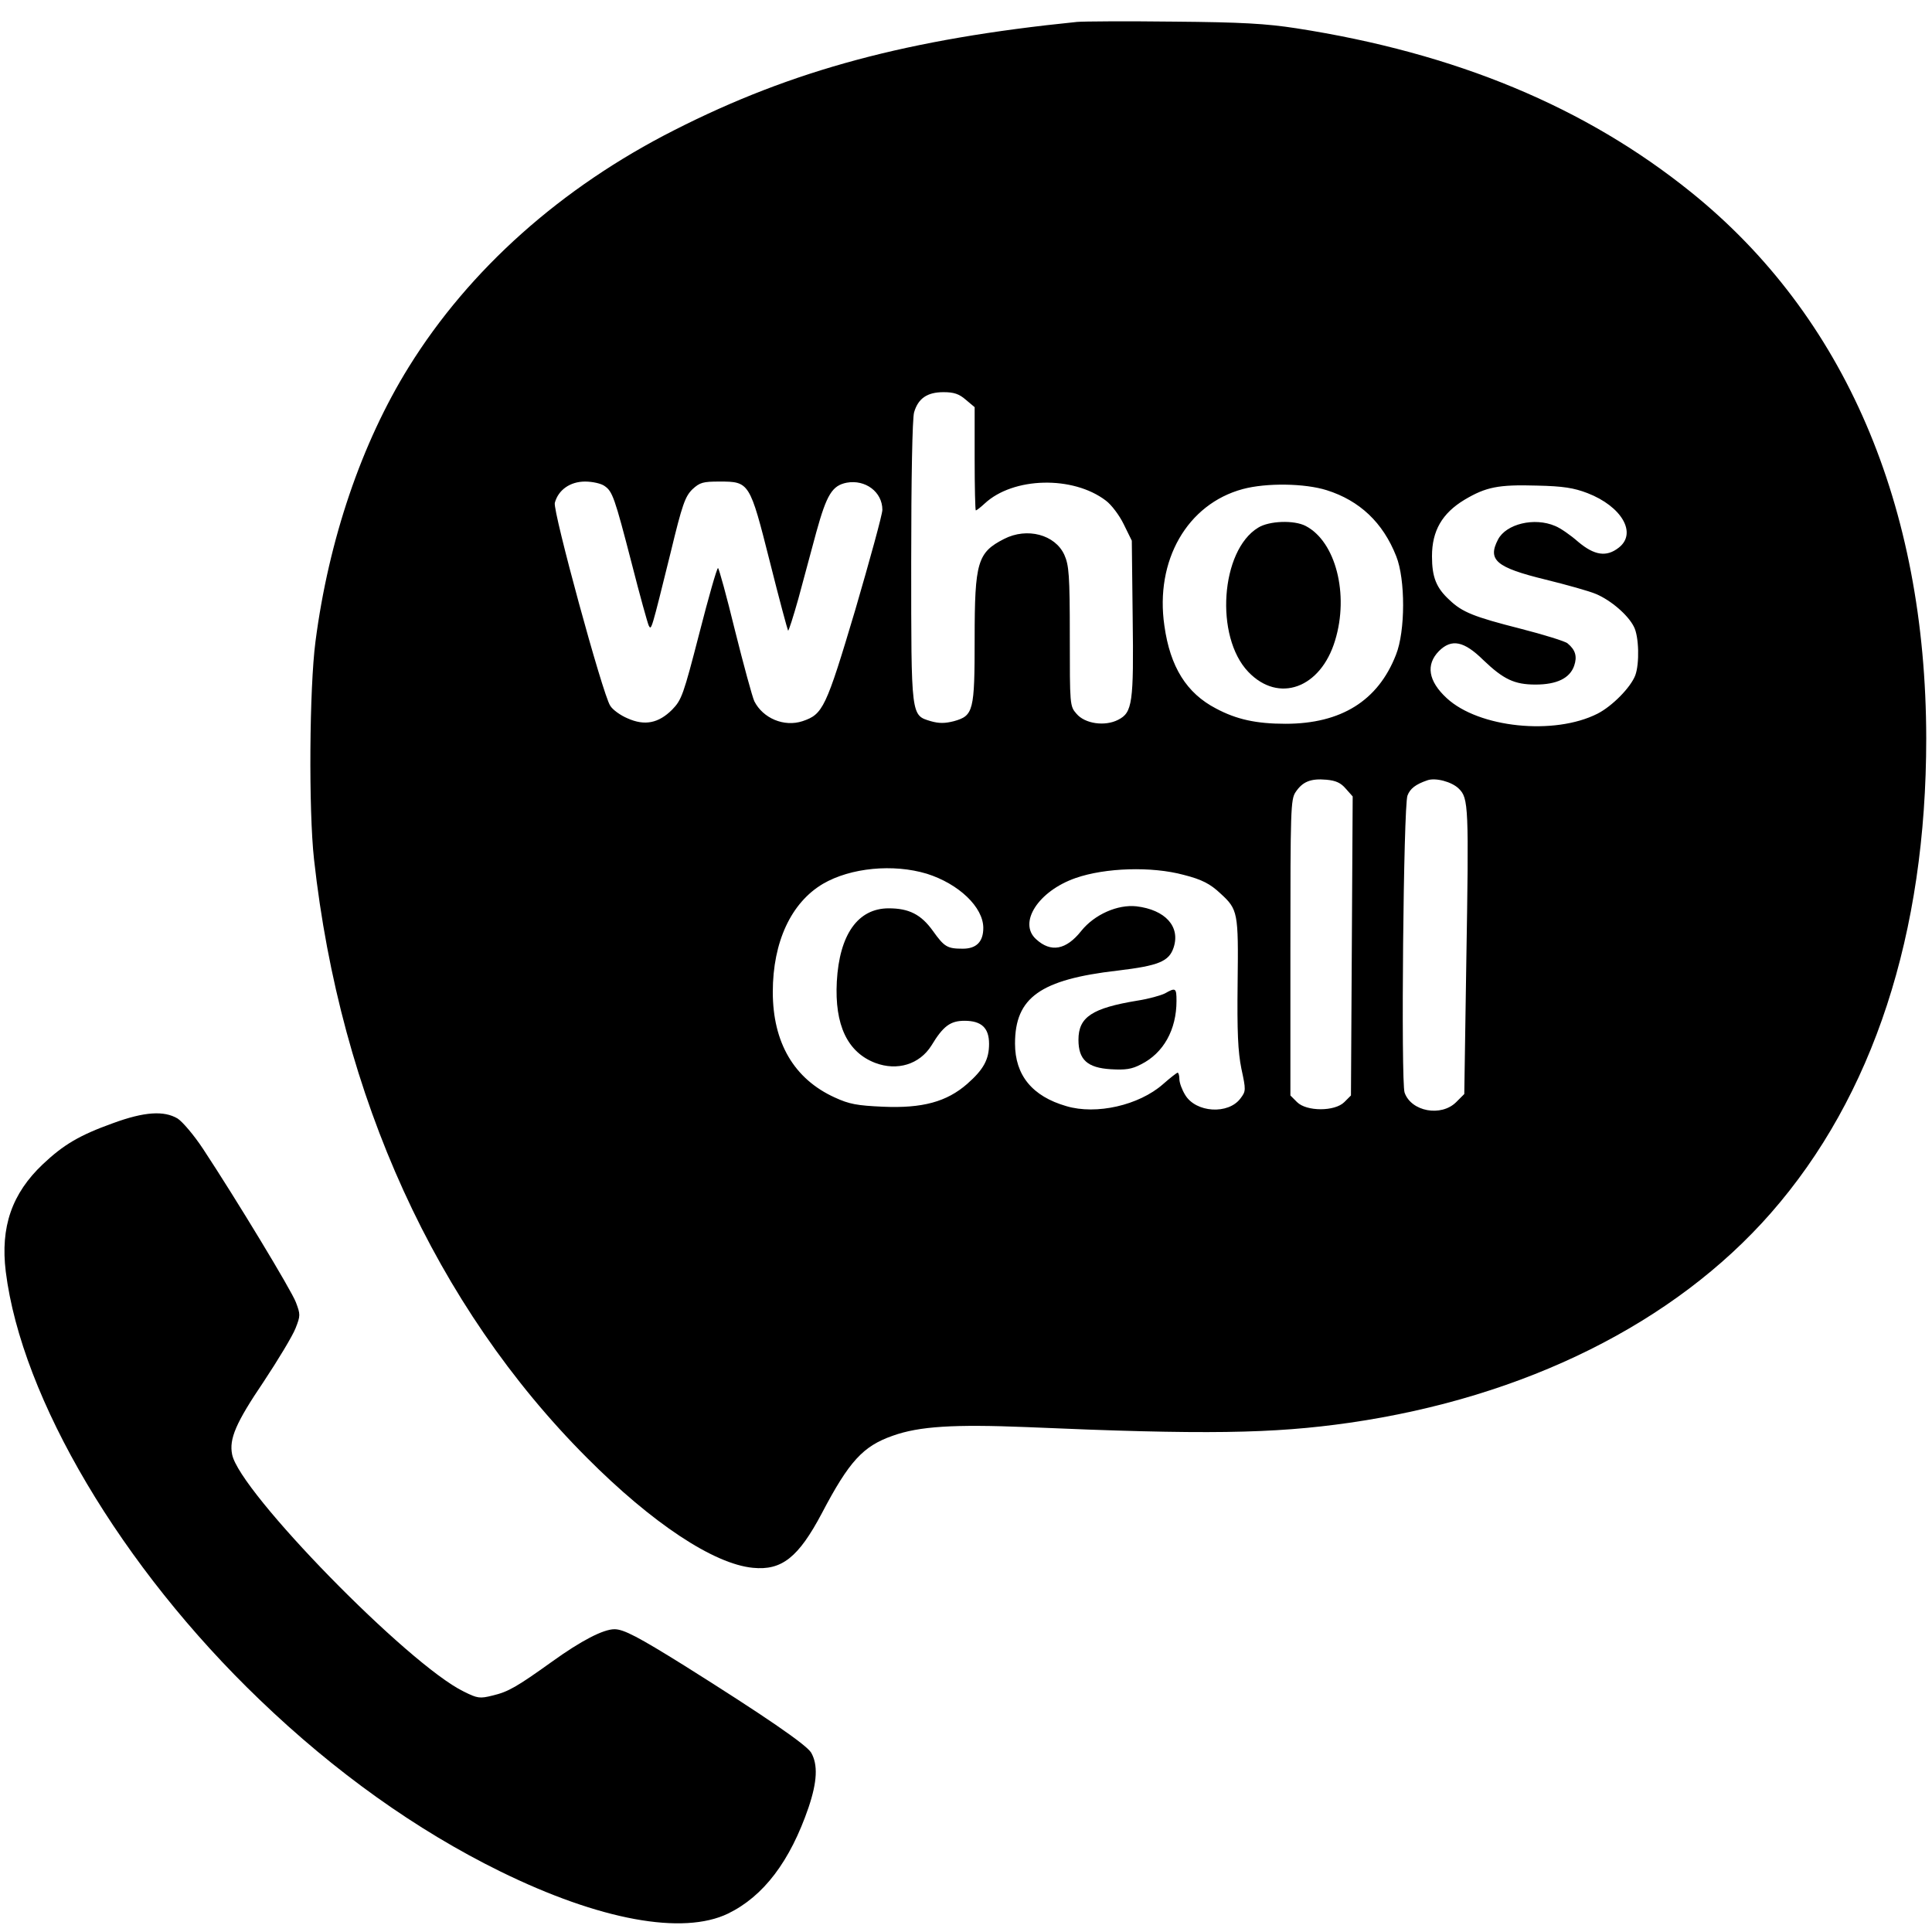
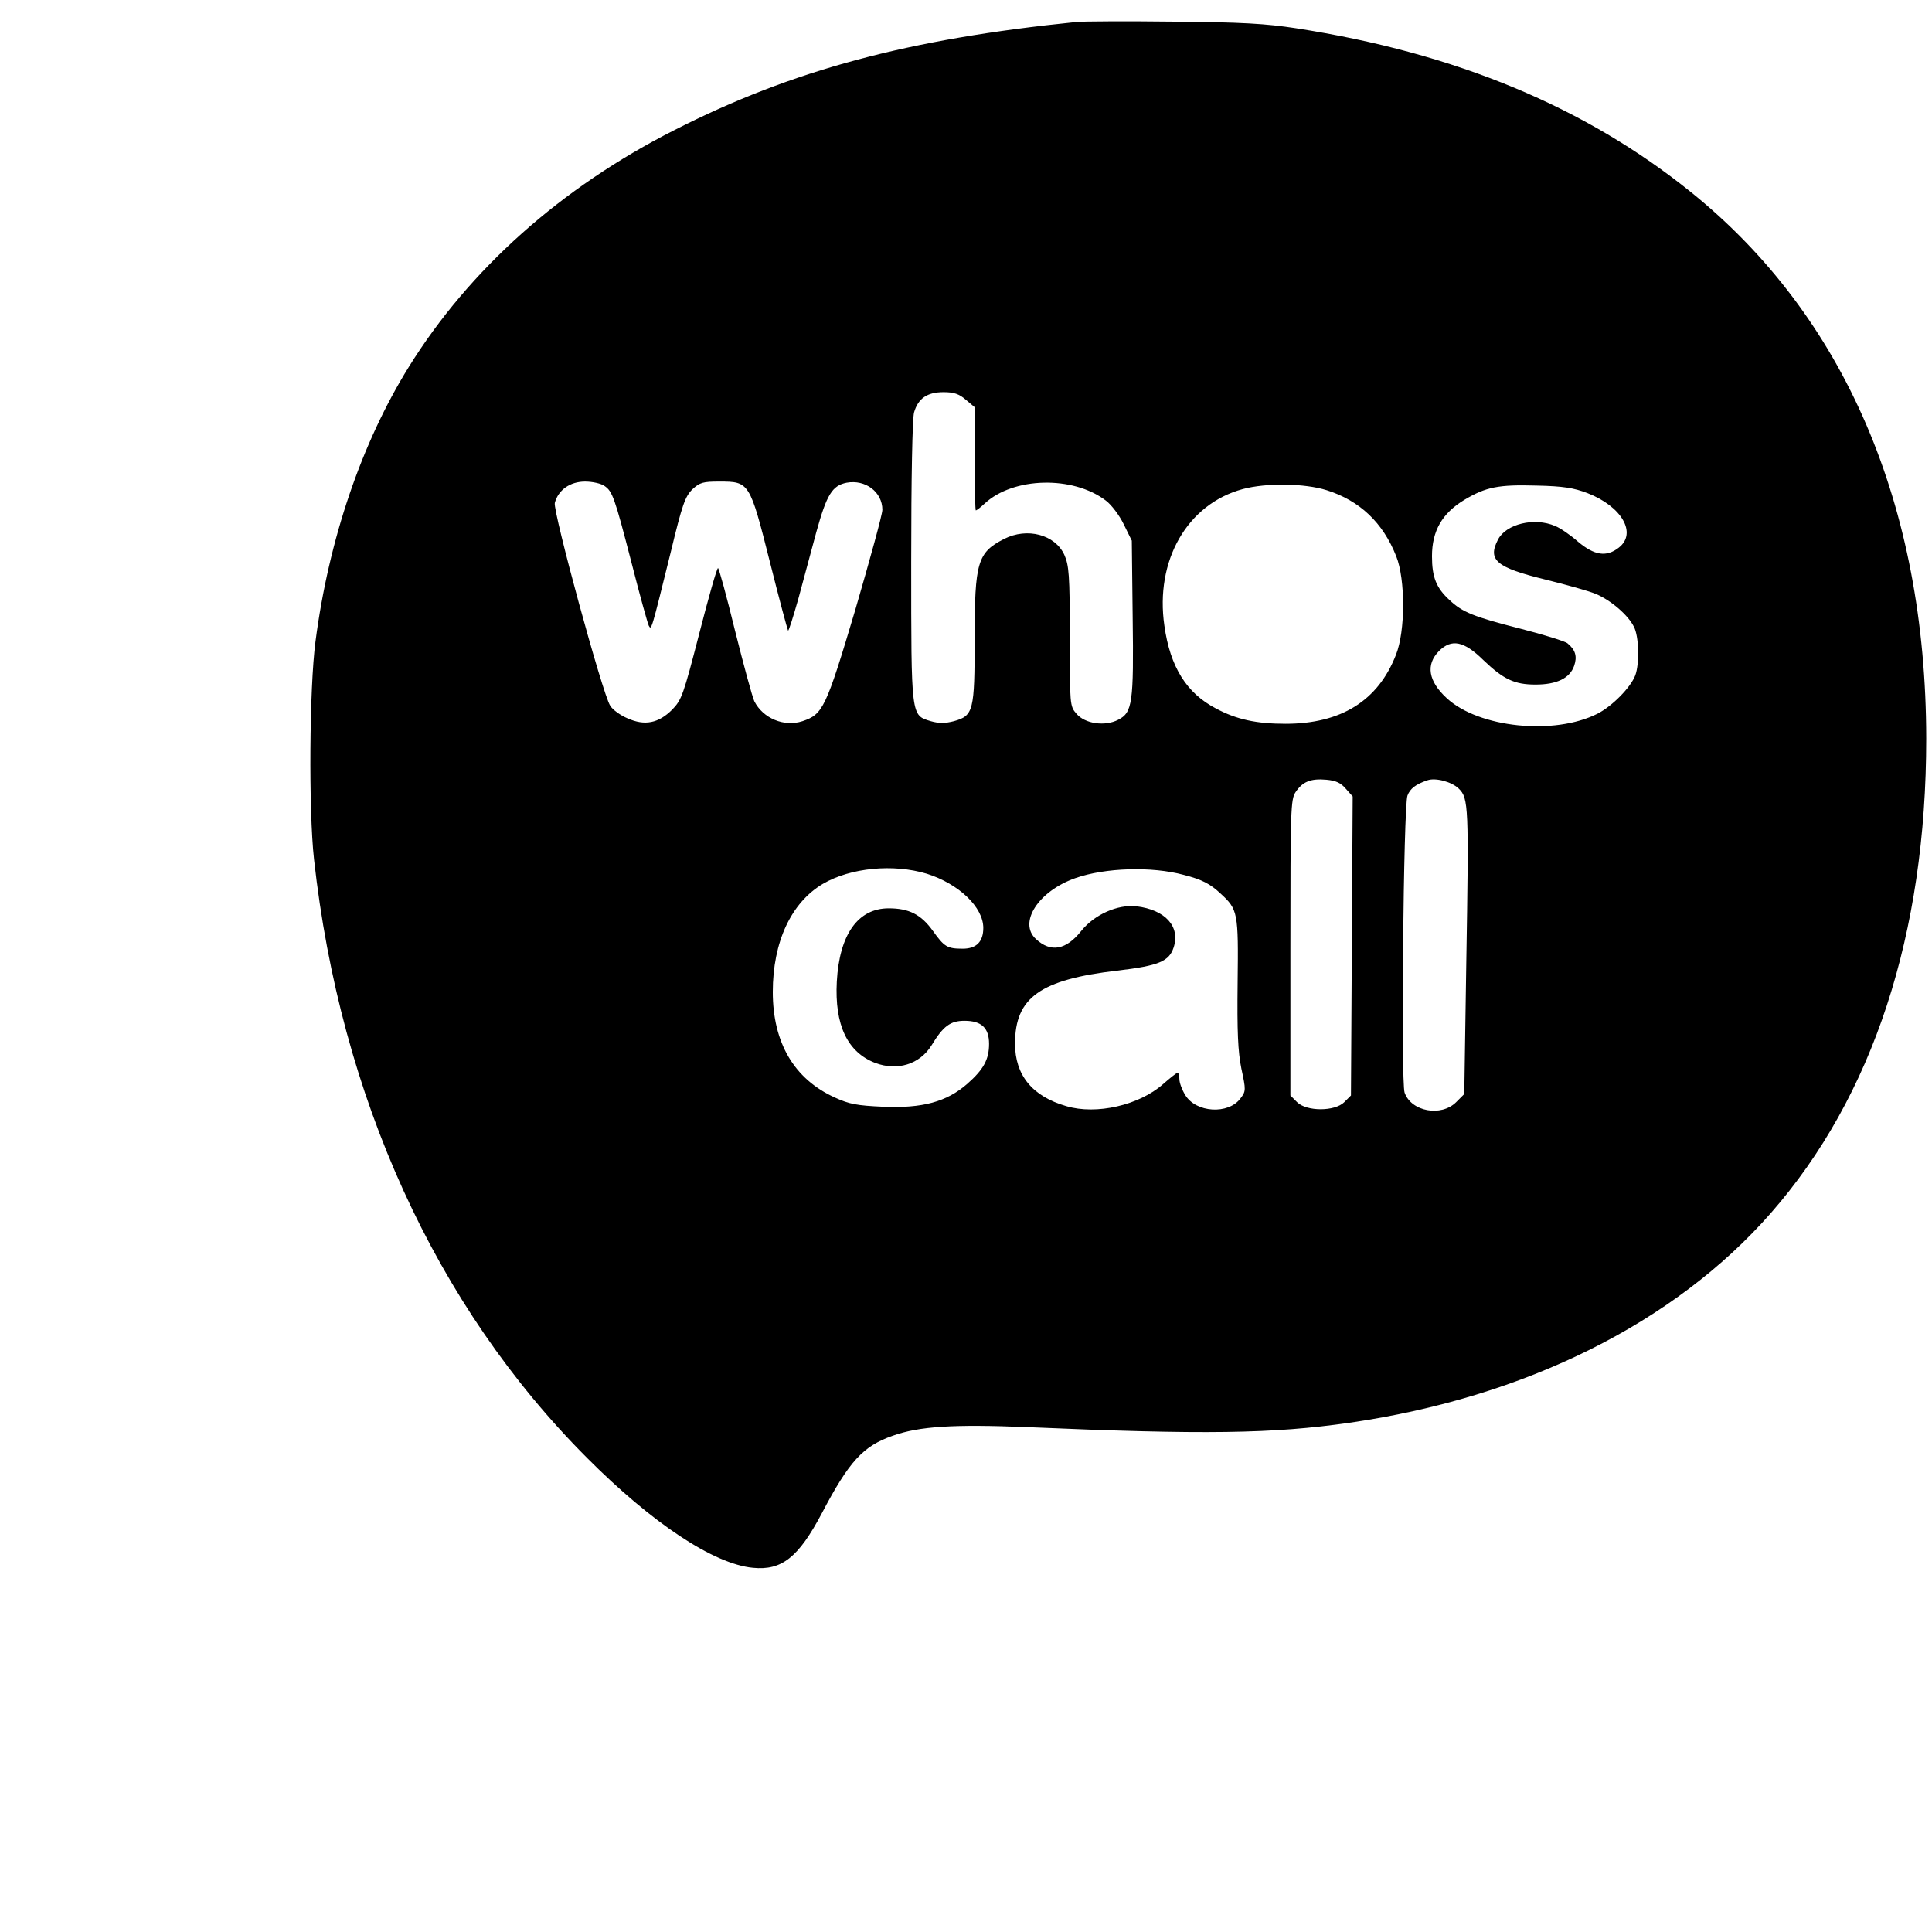
<svg xmlns="http://www.w3.org/2000/svg" version="1.0" width="670pt" height="670pt" viewBox="0 0 670 670" preserveAspectRatio="xMidYMid meet">
  <g transform="translate(0,670) scale(0.1,-0.1)" fill="#000000" stroke="none">
    <path d="M3735 6624 c-585 -59 -987 -167 -1396 -375 -393 -199 -711 -483 -921 -821 -164 -264 -278 -599 -324 -953 -21 -160 -24 -584 -5 -755 91 -824 422 -1550 946 -2075 226 -227 440 -369 576 -382 100 -10 158 36 239 189 95 181 143 233 246 269 92 33 213 40 463 30 620 -27 856 -23 1121 15 609 88 1127 346 1461 727 355 405 539 969 539 1646 -1 809 -283 1465 -815 1894 -367 296 -816 483 -1370 569 -104 16 -188 21 -425 23 -162 2 -313 1 -335 -1z m-386 -1310 l31 -26 0 -179 c0 -98 2 -179 4 -179 3 0 17 11 31 24 99 92 306 97 420 10 19 -14 47 -51 62 -82 l28 -57 3 -265 c4 -298 -1 -331 -50 -356 -46 -24 -116 -14 -145 21 -23 26 -23 31 -23 268 0 214 -3 247 -19 283 -32 70 -129 96 -209 55 -92 -47 -102 -80 -102 -346 0 -251 -4 -267 -72 -286 -31 -8 -52 -8 -80 0 -69 21 -68 11 -68 553 0 292 4 497 10 518 14 48 45 70 102 70 36 0 54 -6 77 -26z m-1253 -299 c28 -19 35 -38 95 -270 28 -110 55 -207 59 -215 9 -16 8 -20 76 255 40 166 50 193 75 218 26 24 37 27 94 27 104 0 105 -2 175 -279 32 -128 61 -235 63 -238 2 -2 18 48 36 112 17 63 45 167 62 230 36 130 55 161 105 171 65 12 124 -32 124 -94 0 -16 -43 -172 -94 -347 -102 -342 -112 -362 -183 -386 -64 -21 -137 10 -167 69 -7 15 -37 125 -67 245 -29 119 -56 217 -59 217 -4 0 -33 -102 -65 -227 -55 -213 -61 -230 -94 -264 -47 -47 -95 -57 -155 -30 -24 10 -52 30 -60 44 -26 39 -199 674 -192 703 12 45 53 74 105 74 26 0 56 -7 67 -15z m2505 -15 c114 -36 195 -112 241 -229 32 -80 32 -260 -1 -342 -62 -159 -190 -239 -383 -239 -101 0 -170 15 -241 53 -102 53 -159 144 -179 287 -33 226 79 422 272 474 82 22 215 20 291 -4z m904 -10 c119 -46 173 -139 109 -189 -43 -34 -85 -27 -141 20 -26 23 -62 48 -80 55 -72 31 -170 7 -198 -47 -37 -71 -7 -97 165 -139 73 -18 152 -40 175 -50 52 -22 111 -73 131 -113 18 -33 20 -129 5 -169 -16 -42 -80 -107 -131 -133 -150 -76 -412 -49 -523 54 -64 59 -73 116 -27 163 44 44 87 35 154 -31 70 -67 108 -85 181 -85 74 0 119 22 134 65 11 32 5 55 -23 78 -8 7 -82 30 -164 51 -161 41 -201 57 -245 99 -46 42 -61 79 -61 152 0 88 35 149 113 196 74 44 117 53 251 49 91 -2 128 -8 175 -26z m-838 -1025 l24 -27 -3 -519 -3 -518 -23 -23 c-33 -33 -131 -33 -164 0 l-23 23 0 512 c0 478 1 515 18 540 24 36 52 48 107 43 33 -3 50 -11 67 -31z m392 0 c34 -33 35 -61 26 -602 l-7 -457 -28 -28 c-52 -52 -156 -33 -179 33 -13 38 -4 993 10 1030 9 24 28 39 69 53 28 10 85 -5 109 -29z m-1845 -295 c111 -35 196 -116 196 -188 0 -48 -24 -72 -71 -72 -54 0 -64 6 -104 62 -41 57 -83 78 -153 78 -107 0 -171 -91 -180 -254 -8 -151 37 -245 133 -282 77 -29 154 -5 195 60 41 68 66 86 115 86 59 0 85 -25 85 -80 0 -54 -19 -89 -76 -139 -71 -62 -155 -85 -292 -79 -90 4 -117 9 -167 32 -141 64 -215 190 -215 366 0 174 64 310 174 375 96 56 244 70 360 35z m891 -4 c63 -16 92 -31 128 -65 60 -55 62 -65 59 -308 -2 -172 1 -239 13 -299 16 -74 16 -78 -3 -103 -42 -57 -155 -50 -192 12 -11 18 -20 42 -20 55 0 12 -3 22 -6 22 -3 0 -26 -18 -51 -40 -83 -73 -231 -107 -335 -76 -118 34 -178 107 -178 217 0 160 88 222 355 253 144 17 179 32 195 80 24 73 -29 131 -129 143 -65 7 -145 -28 -191 -85 -53 -67 -106 -76 -157 -29 -63 57 8 167 137 212 103 36 264 41 375 11z" />
-     <path d="M4363 4870 c-130 -79 -151 -378 -34 -500 105 -110 251 -57 301 109 49 160 2 343 -102 397 -40 21 -127 18 -165 -6z" />
-     <path d="M4040 3255 c-14 -7 -56 -19 -95 -25 -158 -26 -205 -57 -205 -136 0 -69 31 -97 112 -102 51 -3 73 0 105 17 78 39 123 120 123 220 0 45 -3 47 -40 26z" />
-     <path d="M392 2805 c-117 -42 -172 -75 -243 -142 -108 -102 -148 -218 -129 -373 55 -440 401 -1025 881 -1485 260 -250 543 -452 834 -595 344 -169 633 -222 790 -146 123 60 215 181 279 368 30 89 33 148 9 190 -17 28 -163 128 -440 302 -159 99 -210 126 -242 126 -39 0 -116 -40 -216 -112 -123 -88 -152 -105 -207 -118 -44 -11 -52 -10 -100 14 -193 94 -778 693 -803 822 -11 54 13 110 109 252 51 77 101 160 111 186 17 43 17 48 1 90 -16 42 -206 356 -322 532 -31 47 -71 94 -88 105 -47 28 -115 24 -224 -16z" />
  </g>
</svg>